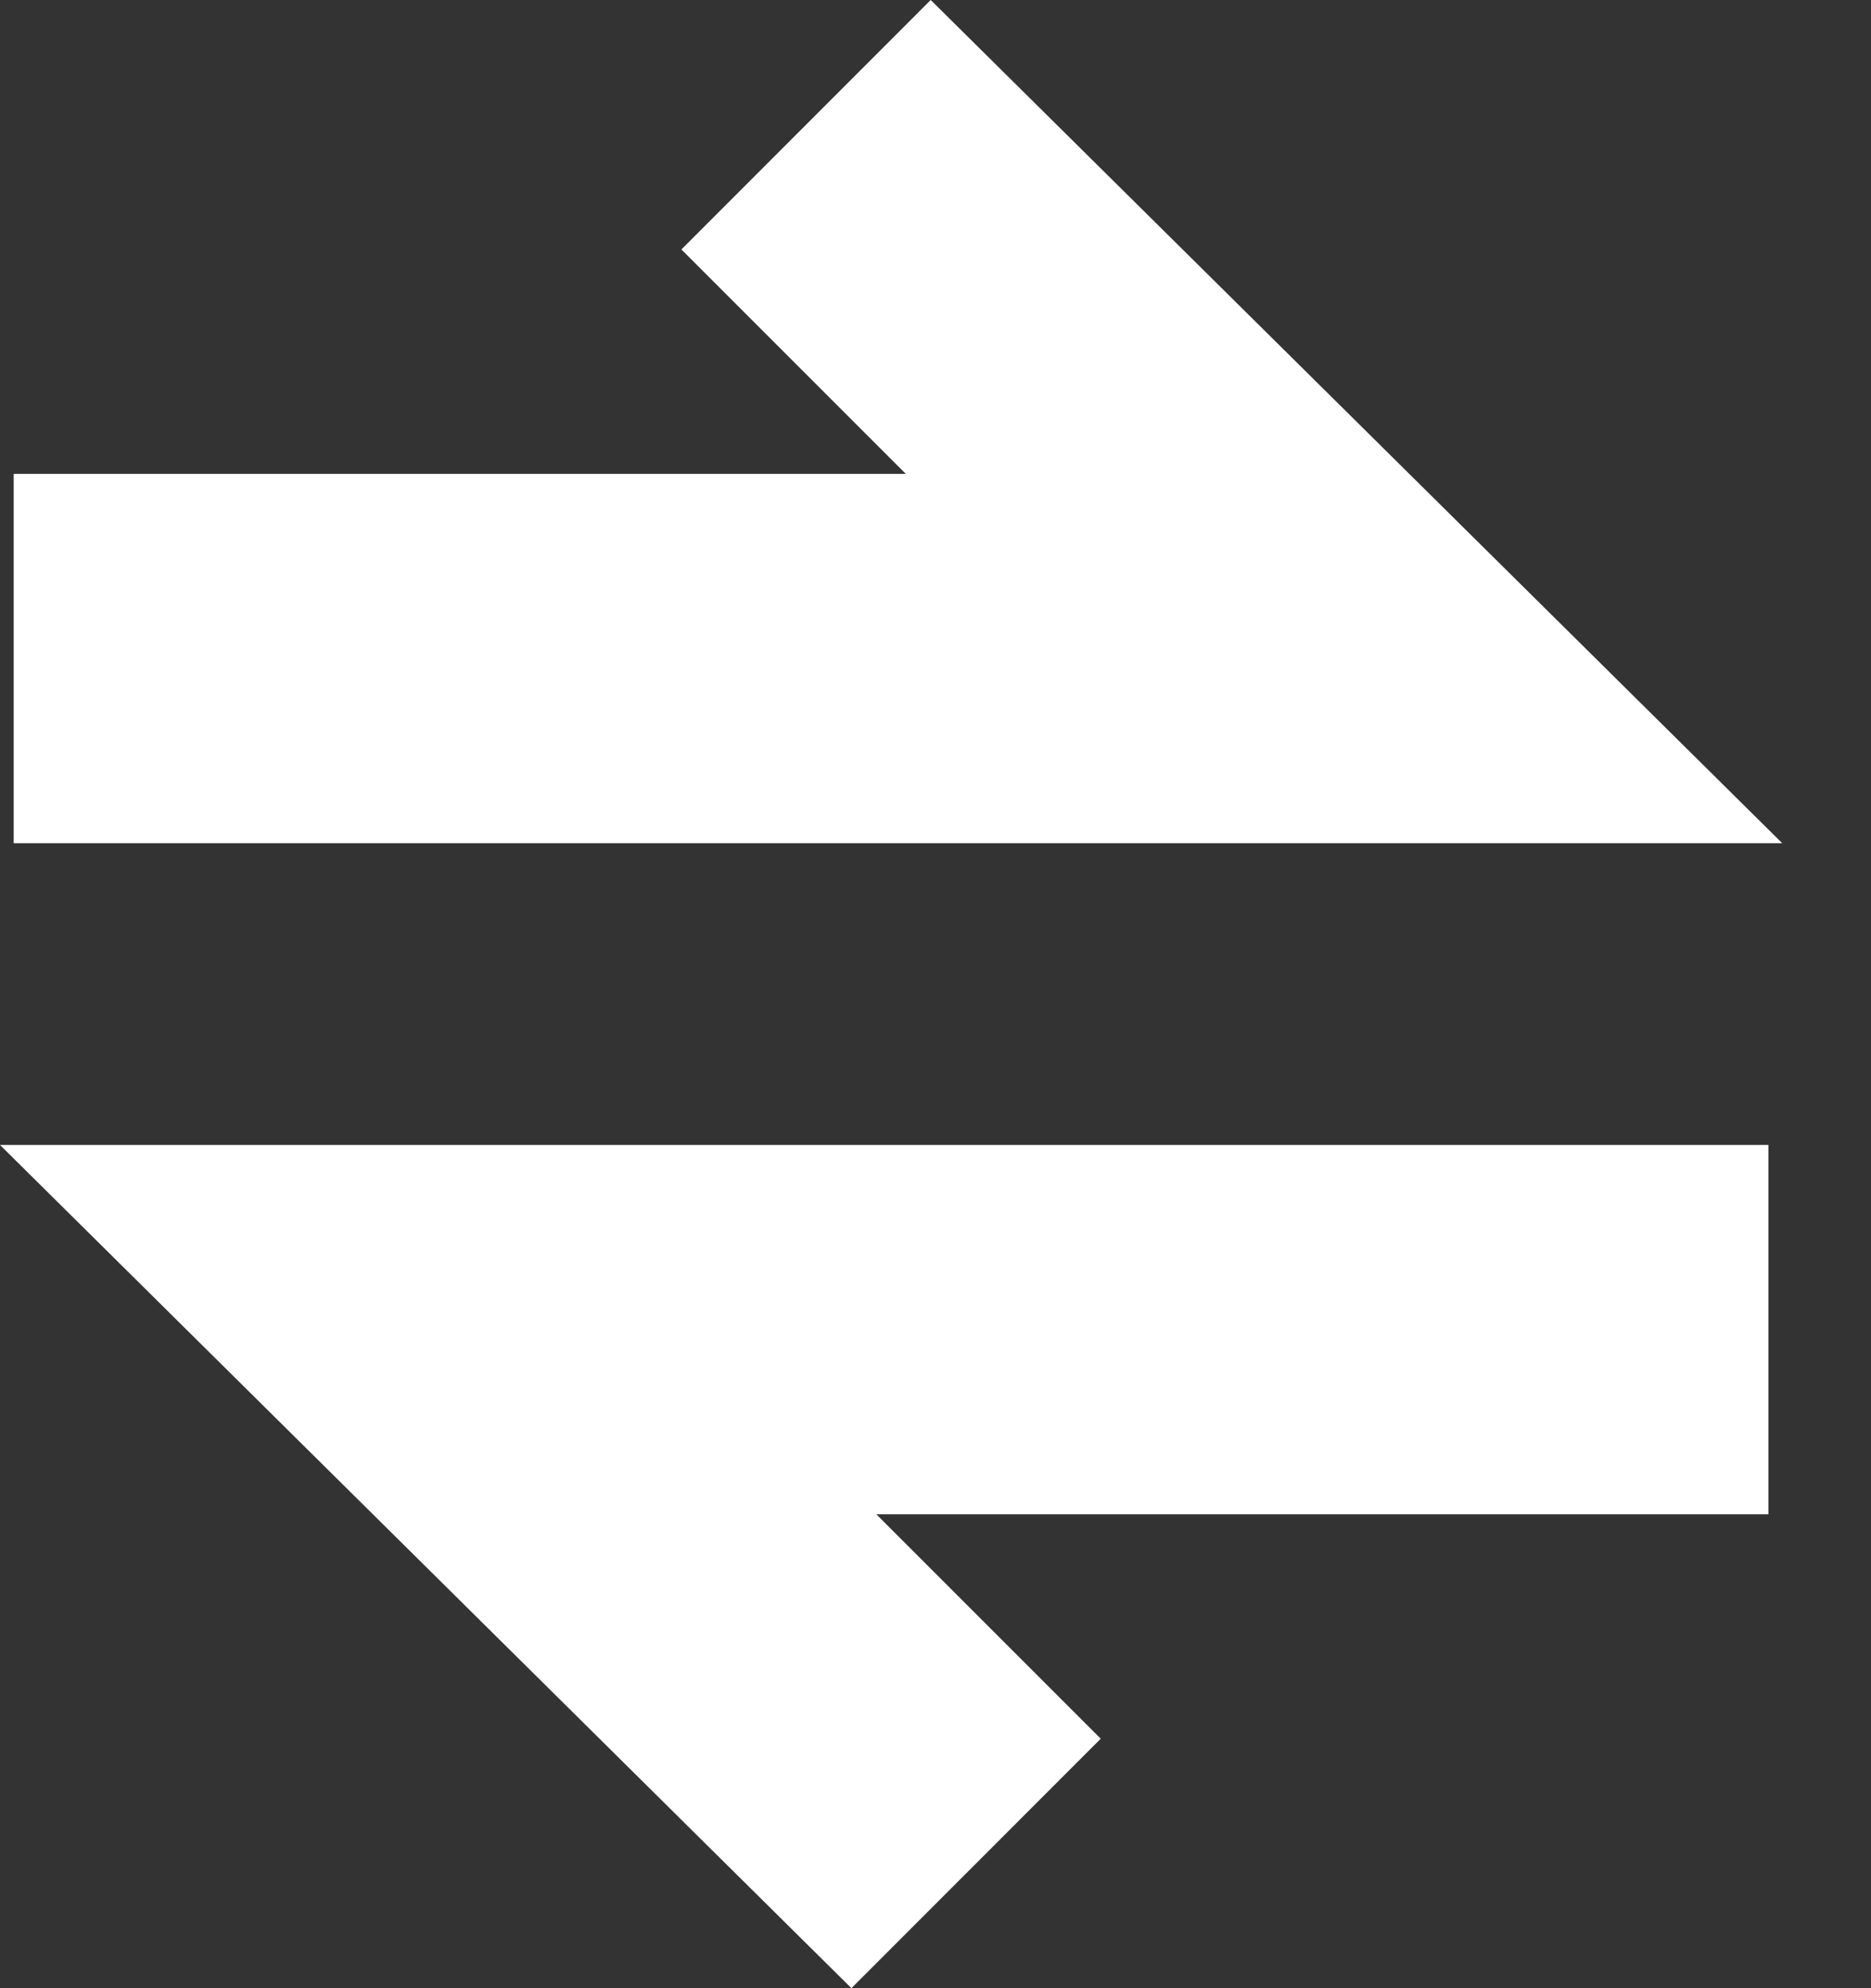
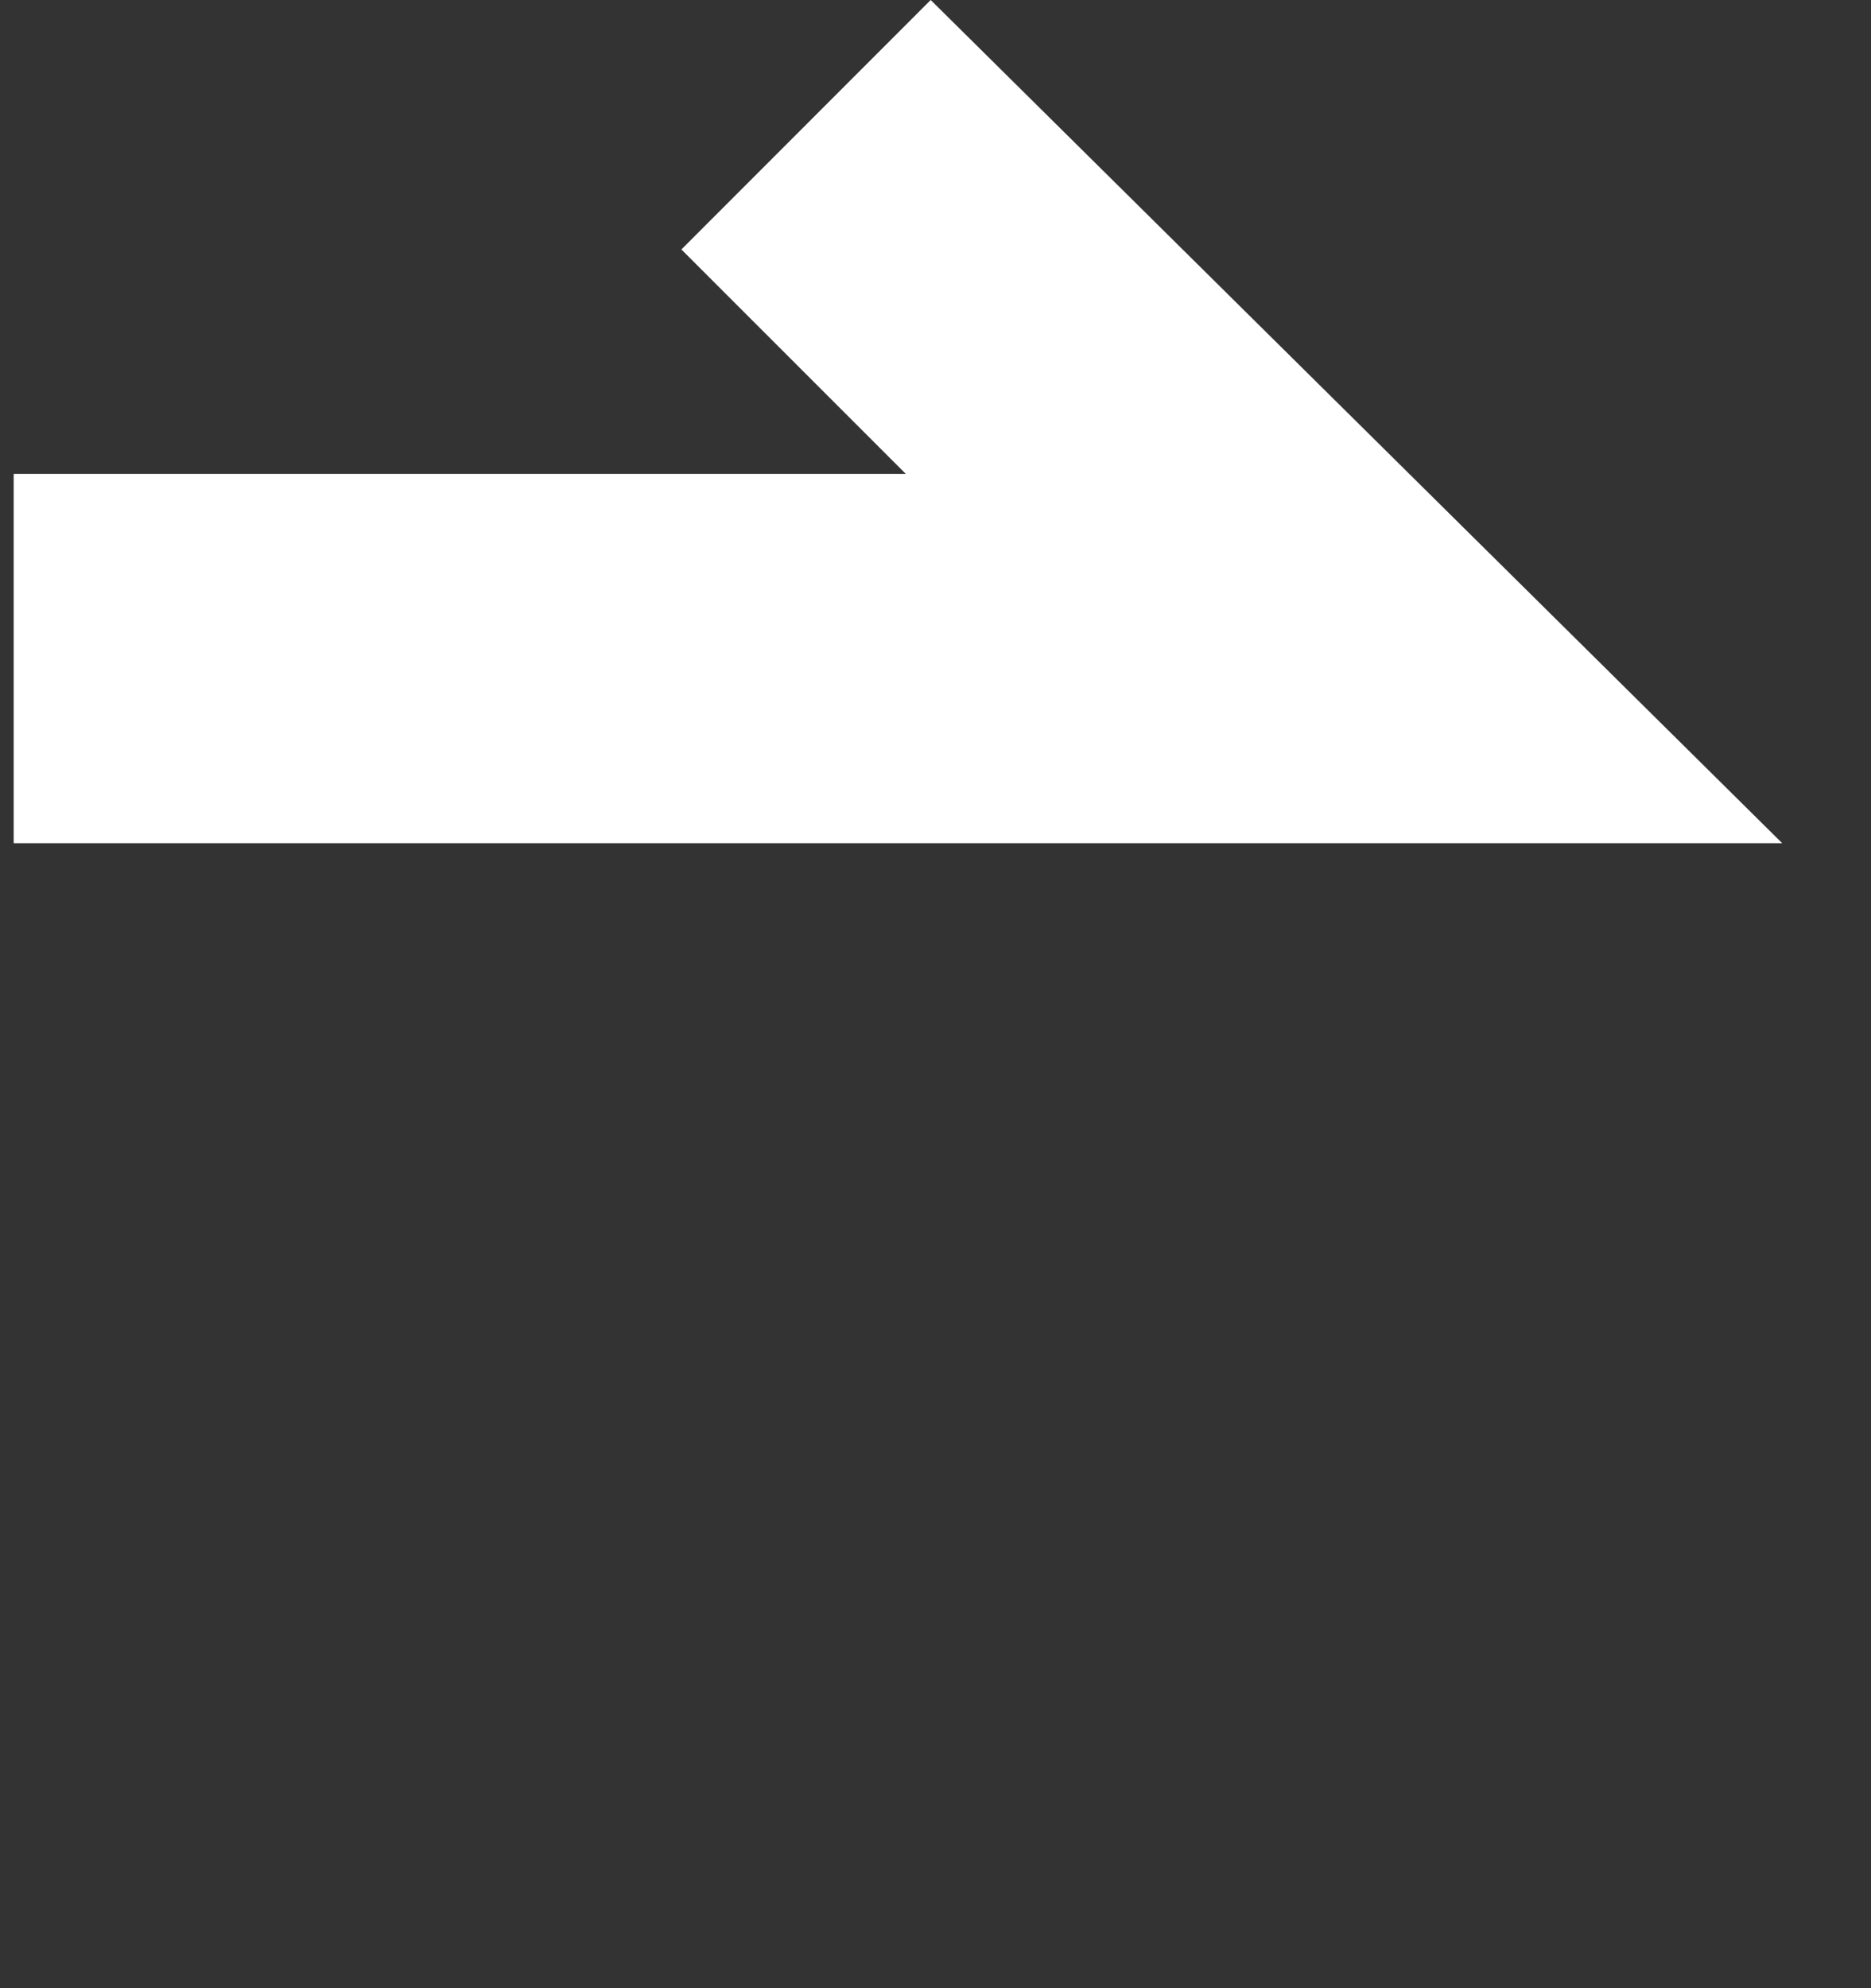
<svg xmlns="http://www.w3.org/2000/svg" width="16" height="17" viewBox="0 0 16 17" fill="none">
  <rect x="0" y="0" width="16" height="17" fill="#333333" stroke="none" />
-   <path d="M15.123 12.948H7.494L9.413 14.867L7.281 17L0 9.79H15.123V12.948Z" fill="white" />
  <path d="M15.241 7.21H0.117V4.052H7.746L5.827 2.133L7.959 0L15.241 7.21Z" fill="white" />
</svg>